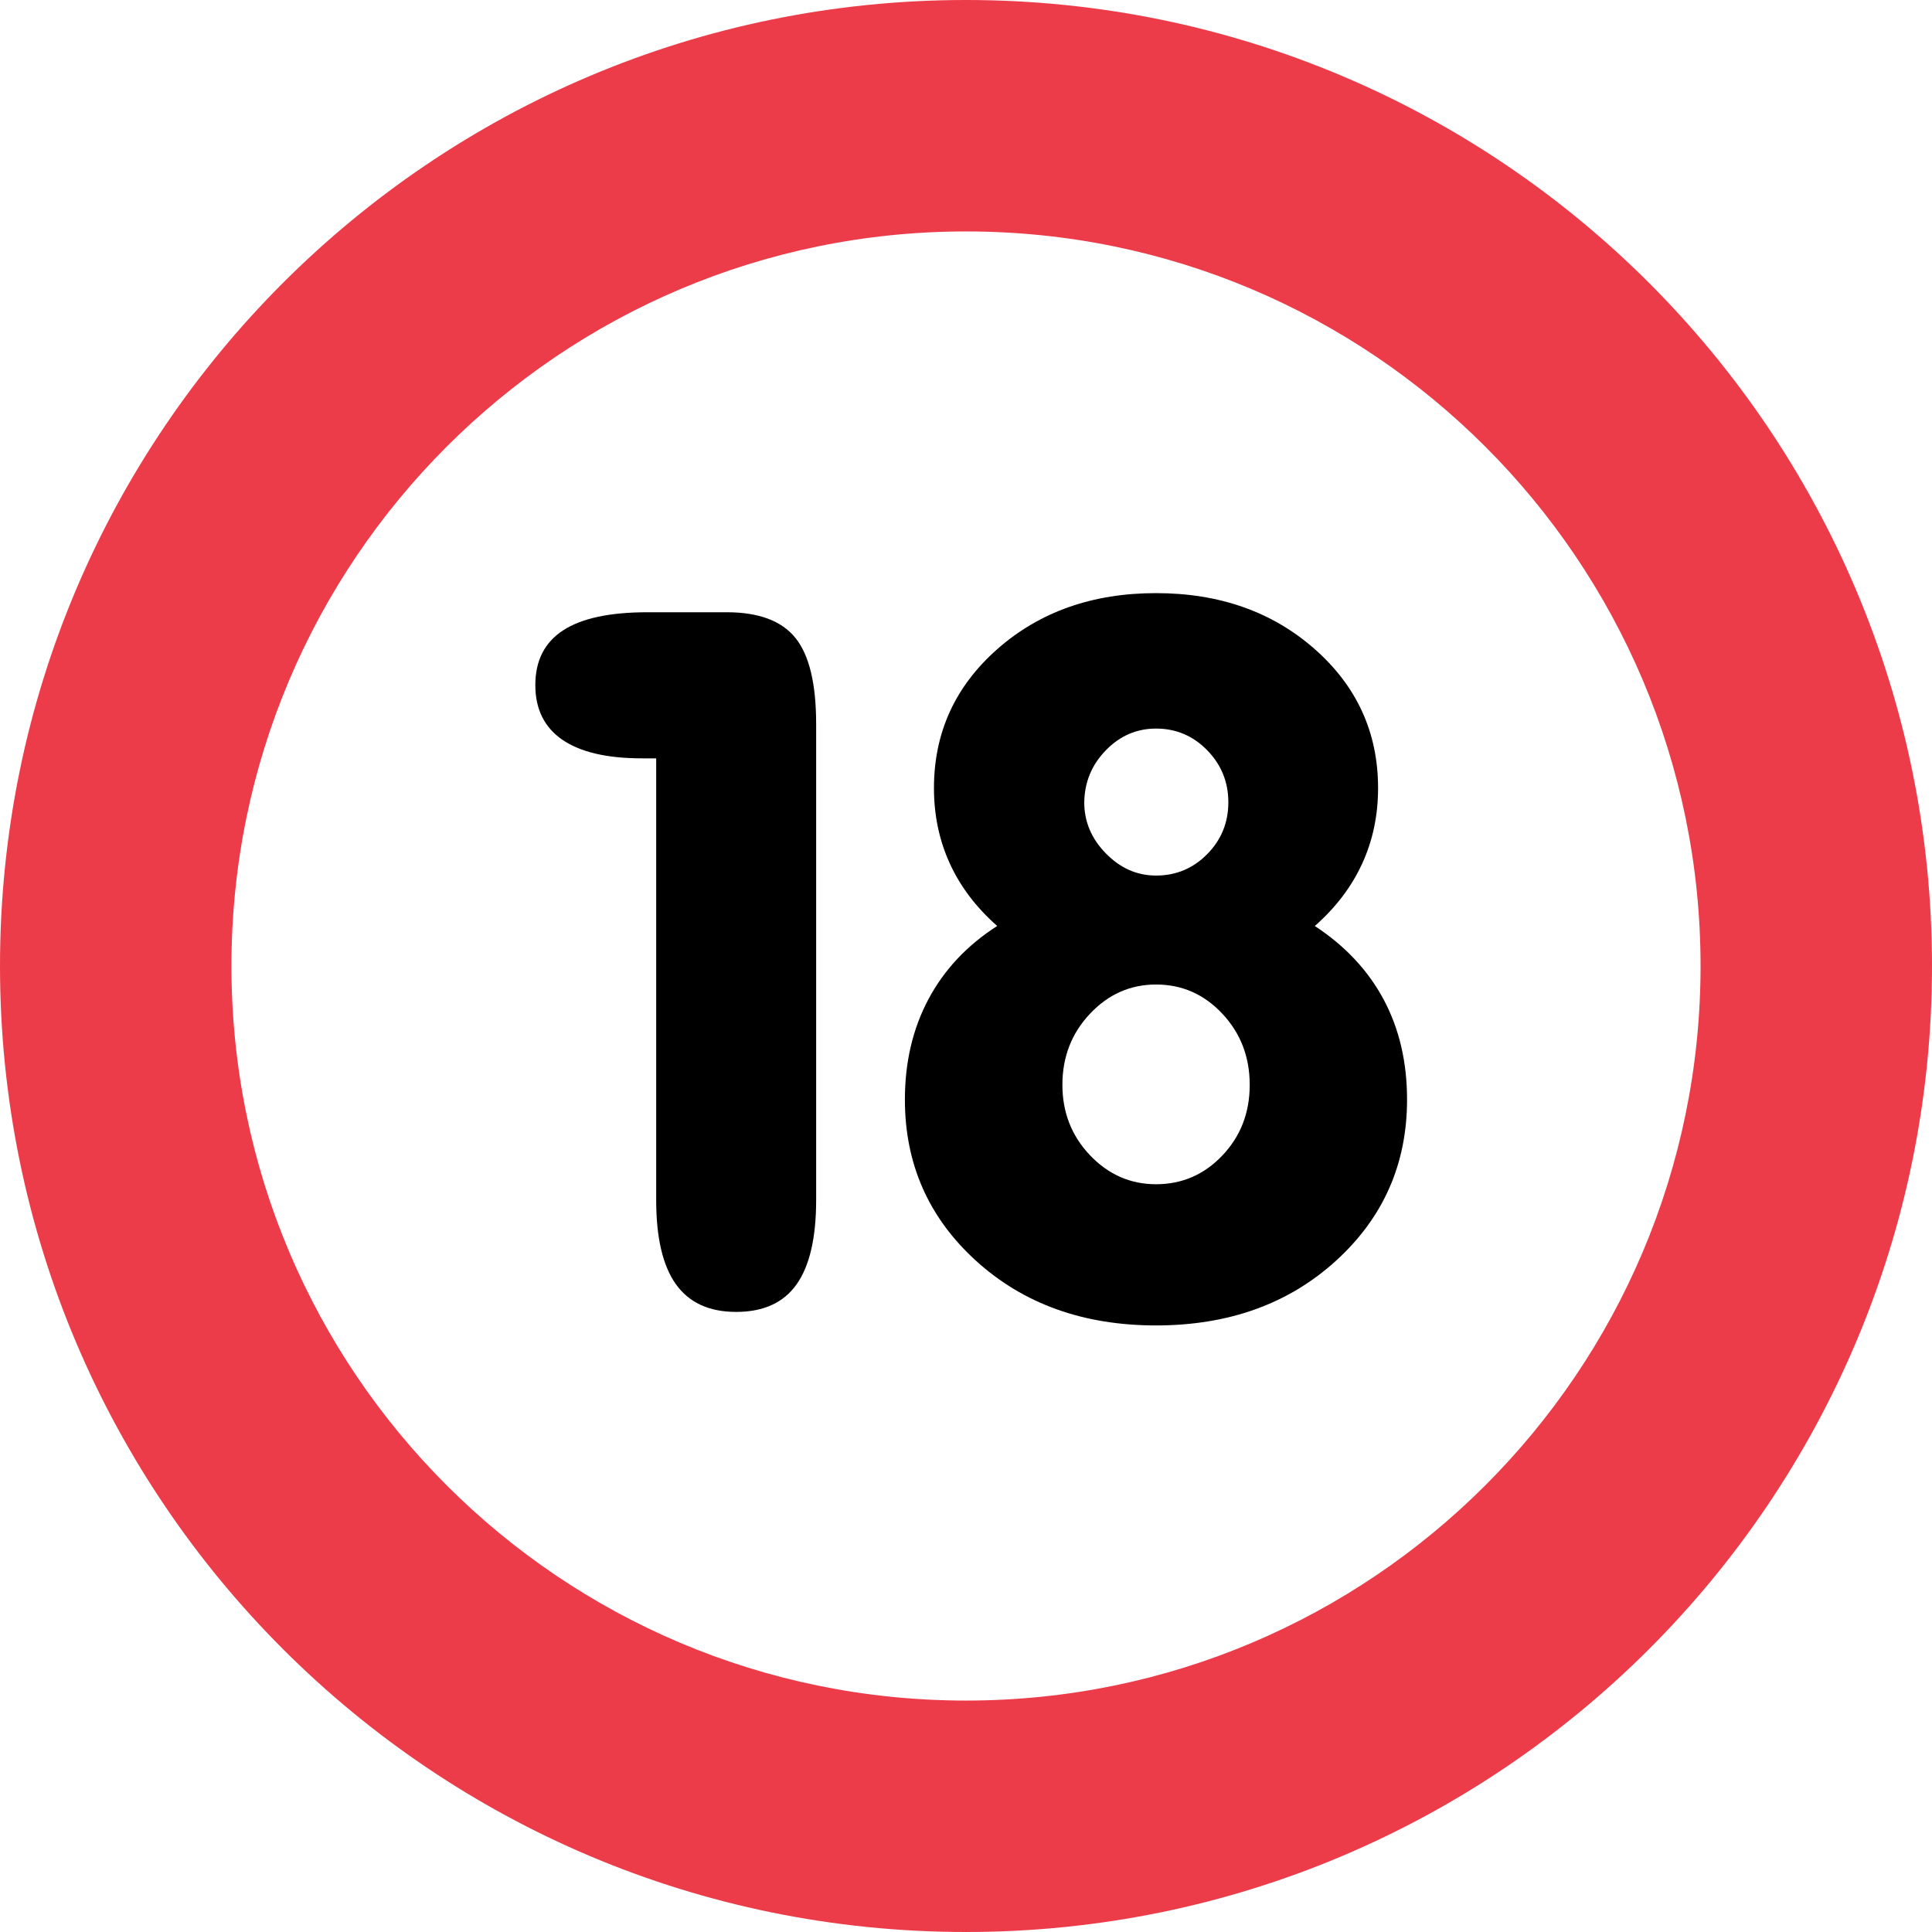
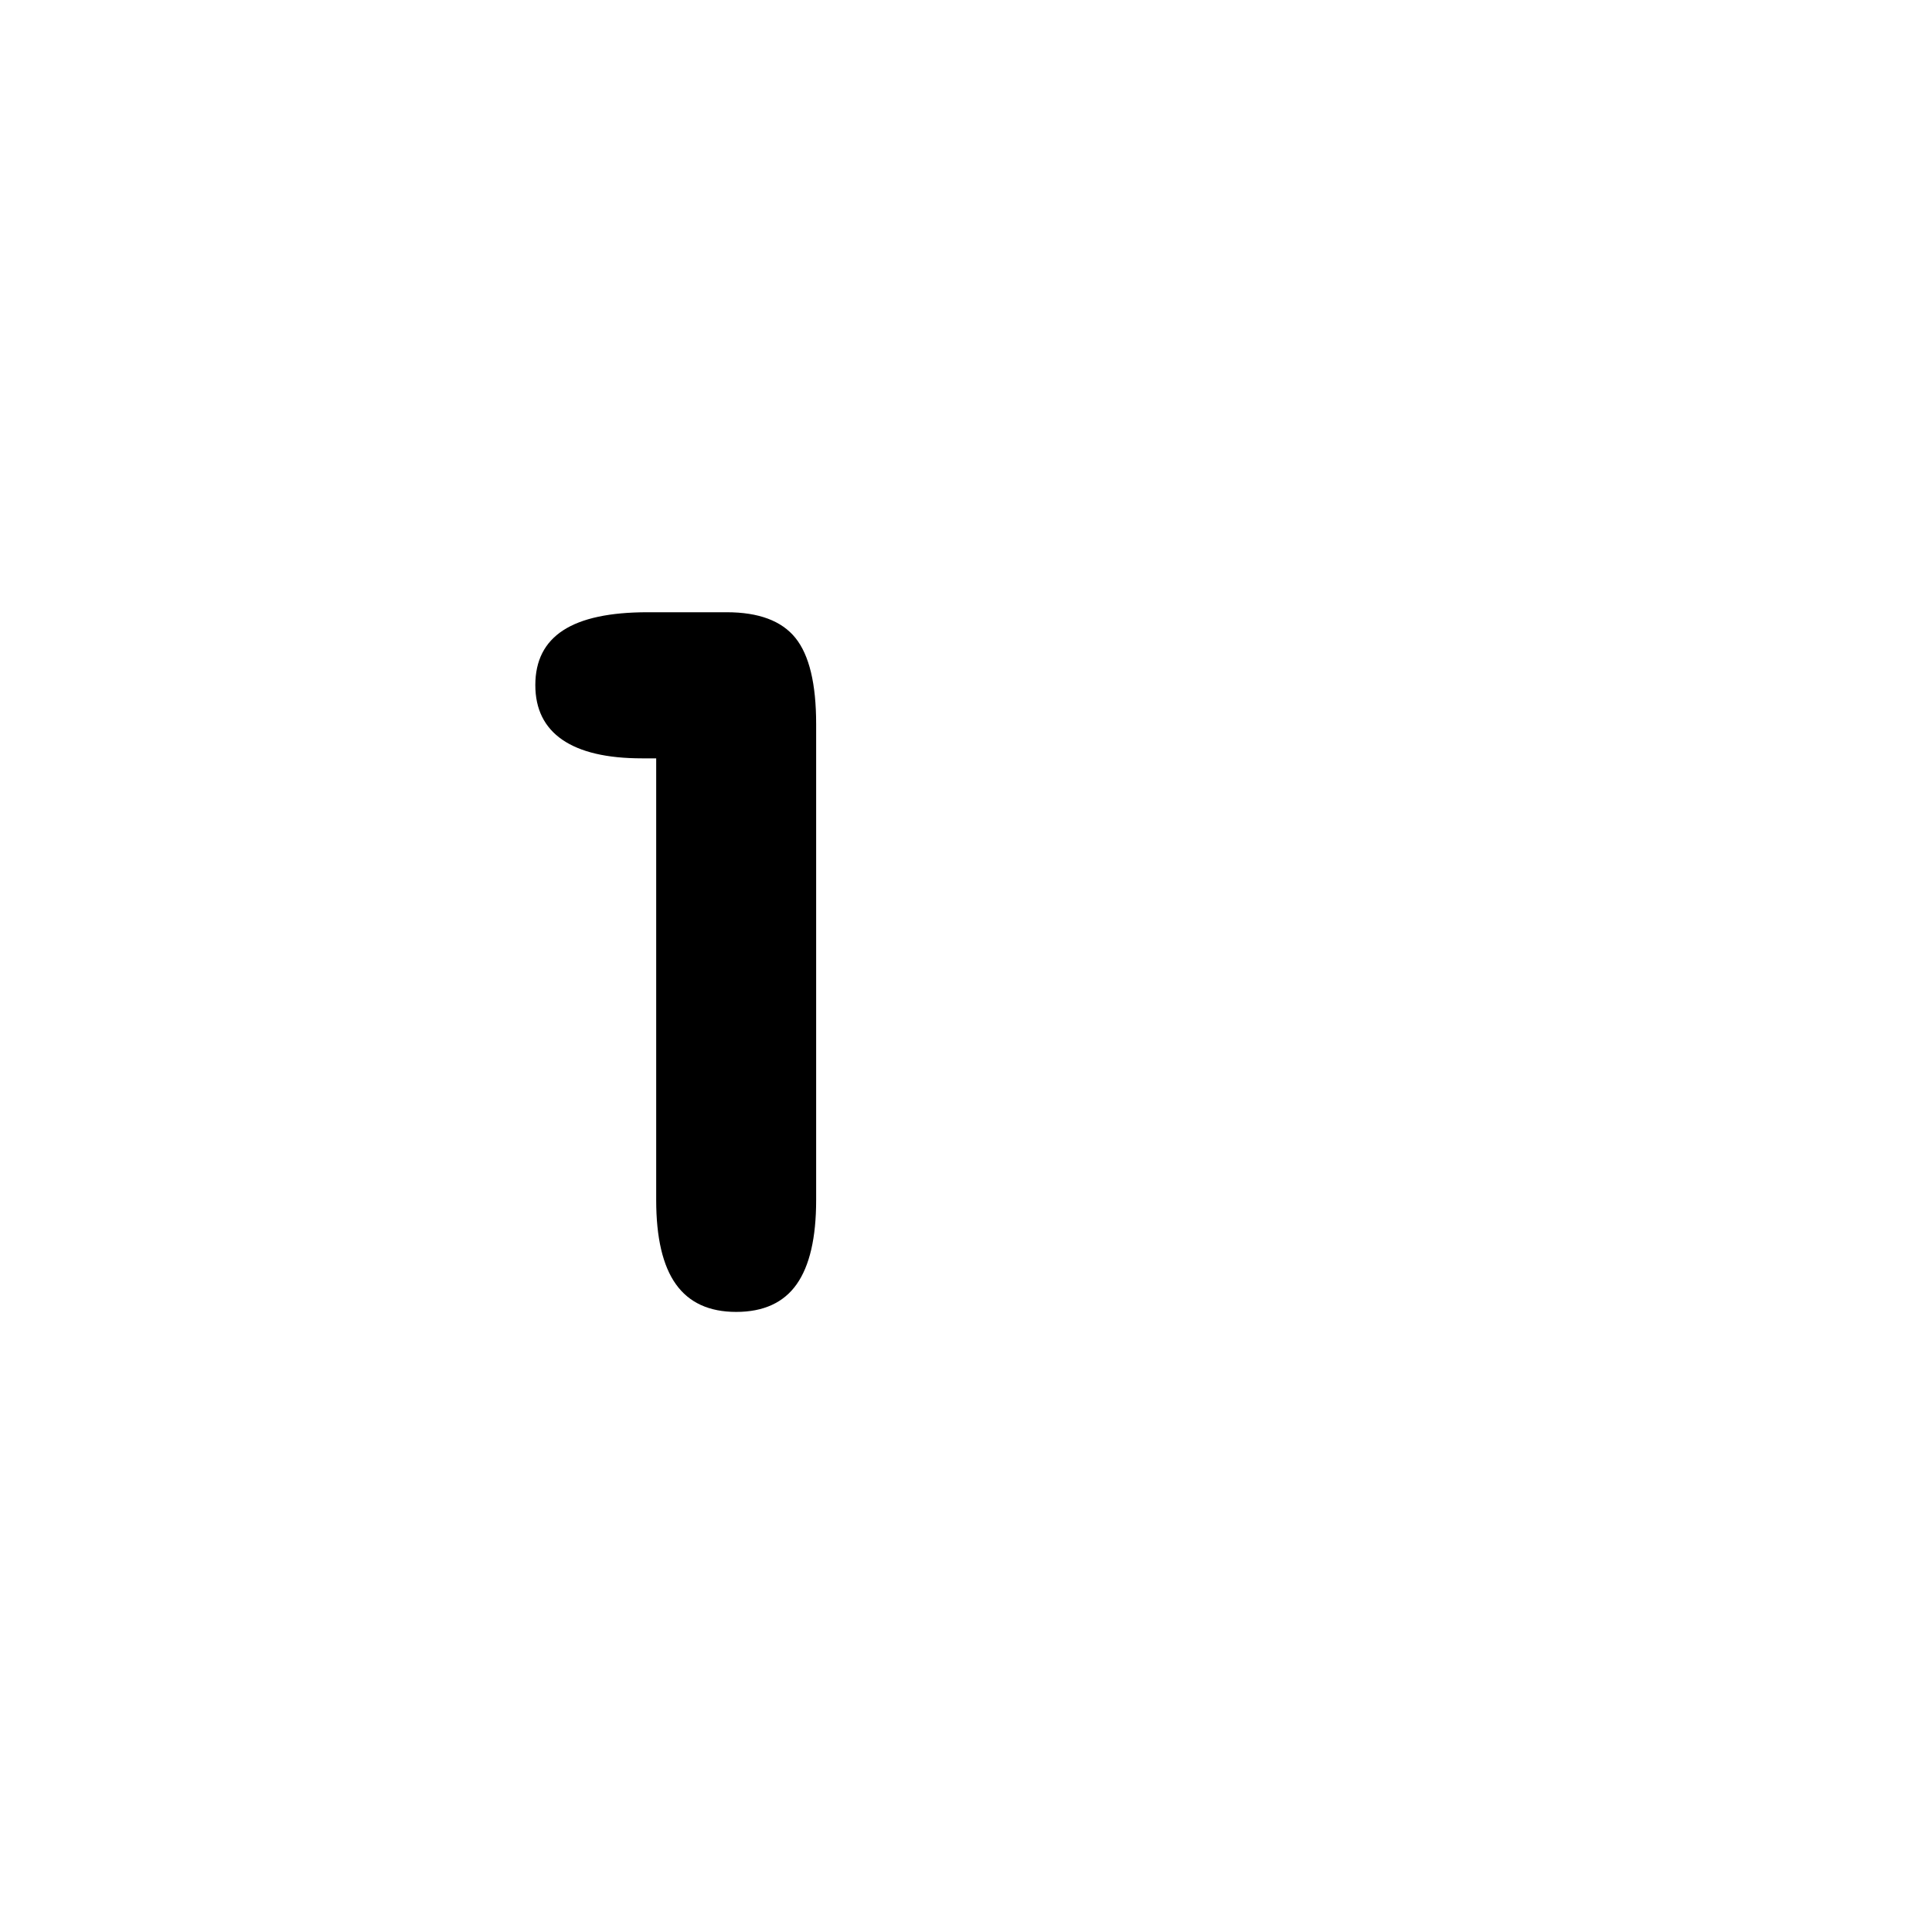
<svg xmlns="http://www.w3.org/2000/svg" xmlns:ns1="http://www.inkscape.org/namespaces/inkscape" xmlns:ns2="http://sodipodi.sourceforge.net/DTD/sodipodi-0.dtd" width="48px" height="48px" id="svg2985" version="1.1" ns1:version="0.48.2 r9819" ns2:docname="18 icon TVw (Hungary).svg">
  <defs id="defs2987" />
  <ns2:namedview id="base" pagecolor="#ffffff" bordercolor="#666666" borderopacity="1.0" ns1:pageopacity="0.0" ns1:pageshadow="2" ns1:zoom="7" ns1:cx="-30.858664" ns1:cy="28.500619" ns1:current-layer="g3797" showgrid="true" ns1:grid-bbox="true" ns1:document-units="px" ns1:window-width="1366" ns1:window-height="706" ns1:window-x="-8" ns1:window-y="-8" ns1:window-maximized="1" />
  <g id="layer1" ns1:label="Layer 1" ns1:groupmode="layer">
    <g id="g3782">
      <g id="g3769">
        <g ns1:transform-center-x="3.4285714" ns1:transform-center-y="7.5714286" style="font-size:23.69px;font-style:normal;font-variant:normal;font-weight:normal;font-stretch:normal;line-height:125%;letter-spacing:0px;word-spacing:0px;fill:#ffffff;fill-opacity:1;stroke:#000000;stroke-width:0.38;stroke-linejoin:miter;stroke-miterlimit:4;stroke-opacity:1;font-family:VAGRounded BT;-inkscape-font-specification:VAGRounded BT" id="text3788">
          <g id="g3759">
            <g id="g3764">
              <g id="g3777">
                <g id="g3792">
                  <g id="g3797">
-                     <path ns1:connector-curvature="0" id="path2997" d="M 24,0 C 10.745,0 0,10.745 0,24 0,37.255 10.745,48 24,48 37.255,48 48,37.255 48,24 48,10.745 37.255,0 24,0 z m 0,5.75 C 34.074,5.75 42.25,13.926 42.25,24 42.25,34.074 34.074,42.25 24,42.25 13.926,42.25 5.75,34.074 5.75,24 5.75,13.926 13.926,5.75 24,5.75 z" style="fill:#ec3c4a;fill-opacity:1;stroke:none" />
                    <path ns1:connector-curvature="0" id="path3754" style="fill:#000000;stroke:none;fill-opacity:1" d="m 20.277,29.815 c -6e-6,0.938 -0.162,1.636 -0.485,2.093 -0.323,0.457 -0.824,0.686 -1.502,0.686 -0.67,0 -1.169,-0.229 -1.496,-0.686 -0.327,-0.457 -0.491,-1.155 -0.491,-2.093 l 0,-10.974 -0.355,0 c -0.867,1.3e-5 -1.526,-0.154 -1.975,-0.461 C 13.525,18.072 13.3,17.619 13.3,17.02 c 0,-0.607 0.231,-1.06 0.692,-1.36 0.461,-0.3 1.161,-0.449 2.099,-0.449 l 1.963,0 c 0.796,1.7e-5 1.366,0.213 1.709,0.639 0.343,0.426 0.514,1.139 0.514,2.14 z" />
-                     <path ns1:connector-curvature="0" id="path3756" style="fill:#000000;stroke:none;fill-opacity:1" d="m 26.938,19.934 c -5e-6,0.48 0.179,0.904 0.538,1.27 0.358,0.366 0.774,0.549 1.246,0.549 0.496,10e-6 0.92,-0.177 1.27,-0.532 0.35,-0.354 0.526,-0.784 0.526,-1.288 -10e-6,-0.504 -0.175,-0.935 -0.526,-1.294 -0.35,-0.358 -0.774,-0.538 -1.27,-0.538 -0.48,1.4e-5 -0.896,0.179 -1.246,0.538 -0.35,0.358 -0.53,0.79 -0.538,1.294 z m -0.543,7.018 c -4e-6,0.685 0.228,1.268 0.685,1.749 0.457,0.48 1.004,0.721 1.642,0.721 0.646,3e-6 1.195,-0.238 1.648,-0.715 0.453,-0.477 0.679,-1.061 0.679,-1.754 -9e-6,-0.693 -0.226,-1.282 -0.679,-1.766 -0.453,-0.484 -1.002,-0.727 -1.648,-0.727 -0.638,8e-6 -1.185,0.242 -1.642,0.727 -0.457,0.484 -0.685,1.073 -0.685,1.766 z m -1.619,-3.946 c -0.52,-0.457 -0.912,-0.973 -1.176,-1.548 -0.264,-0.575 -0.396,-1.201 -0.396,-1.878 -1e-6,-1.378 0.526,-2.53 1.577,-3.456 1.051,-0.925 2.365,-1.388 3.94,-1.388 1.575,1.7e-5 2.889,0.463 3.94,1.388 1.051,0.925 1.577,2.077 1.577,3.456 -1.3e-5,0.677 -0.132,1.304 -0.396,1.878 -0.264,0.575 -0.656,1.091 -1.176,1.548 0.756,0.496 1.327,1.107 1.713,1.831 0.386,0.725 0.579,1.552 0.579,2.481 -1.3e-5,1.599 -0.589,2.934 -1.766,4.005 -1.177,1.071 -2.668,1.607 -4.472,1.607 -1.804,0 -3.294,-0.536 -4.472,-1.607 -1.177,-1.071 -1.766,-2.406 -1.766,-4.005 -1e-6,-0.929 0.195,-1.76 0.585,-2.493 0.39,-0.732 0.959,-1.339 1.707,-1.819 z" />
                  </g>
                </g>
              </g>
            </g>
          </g>
        </g>
      </g>
    </g>
  </g>
</svg>